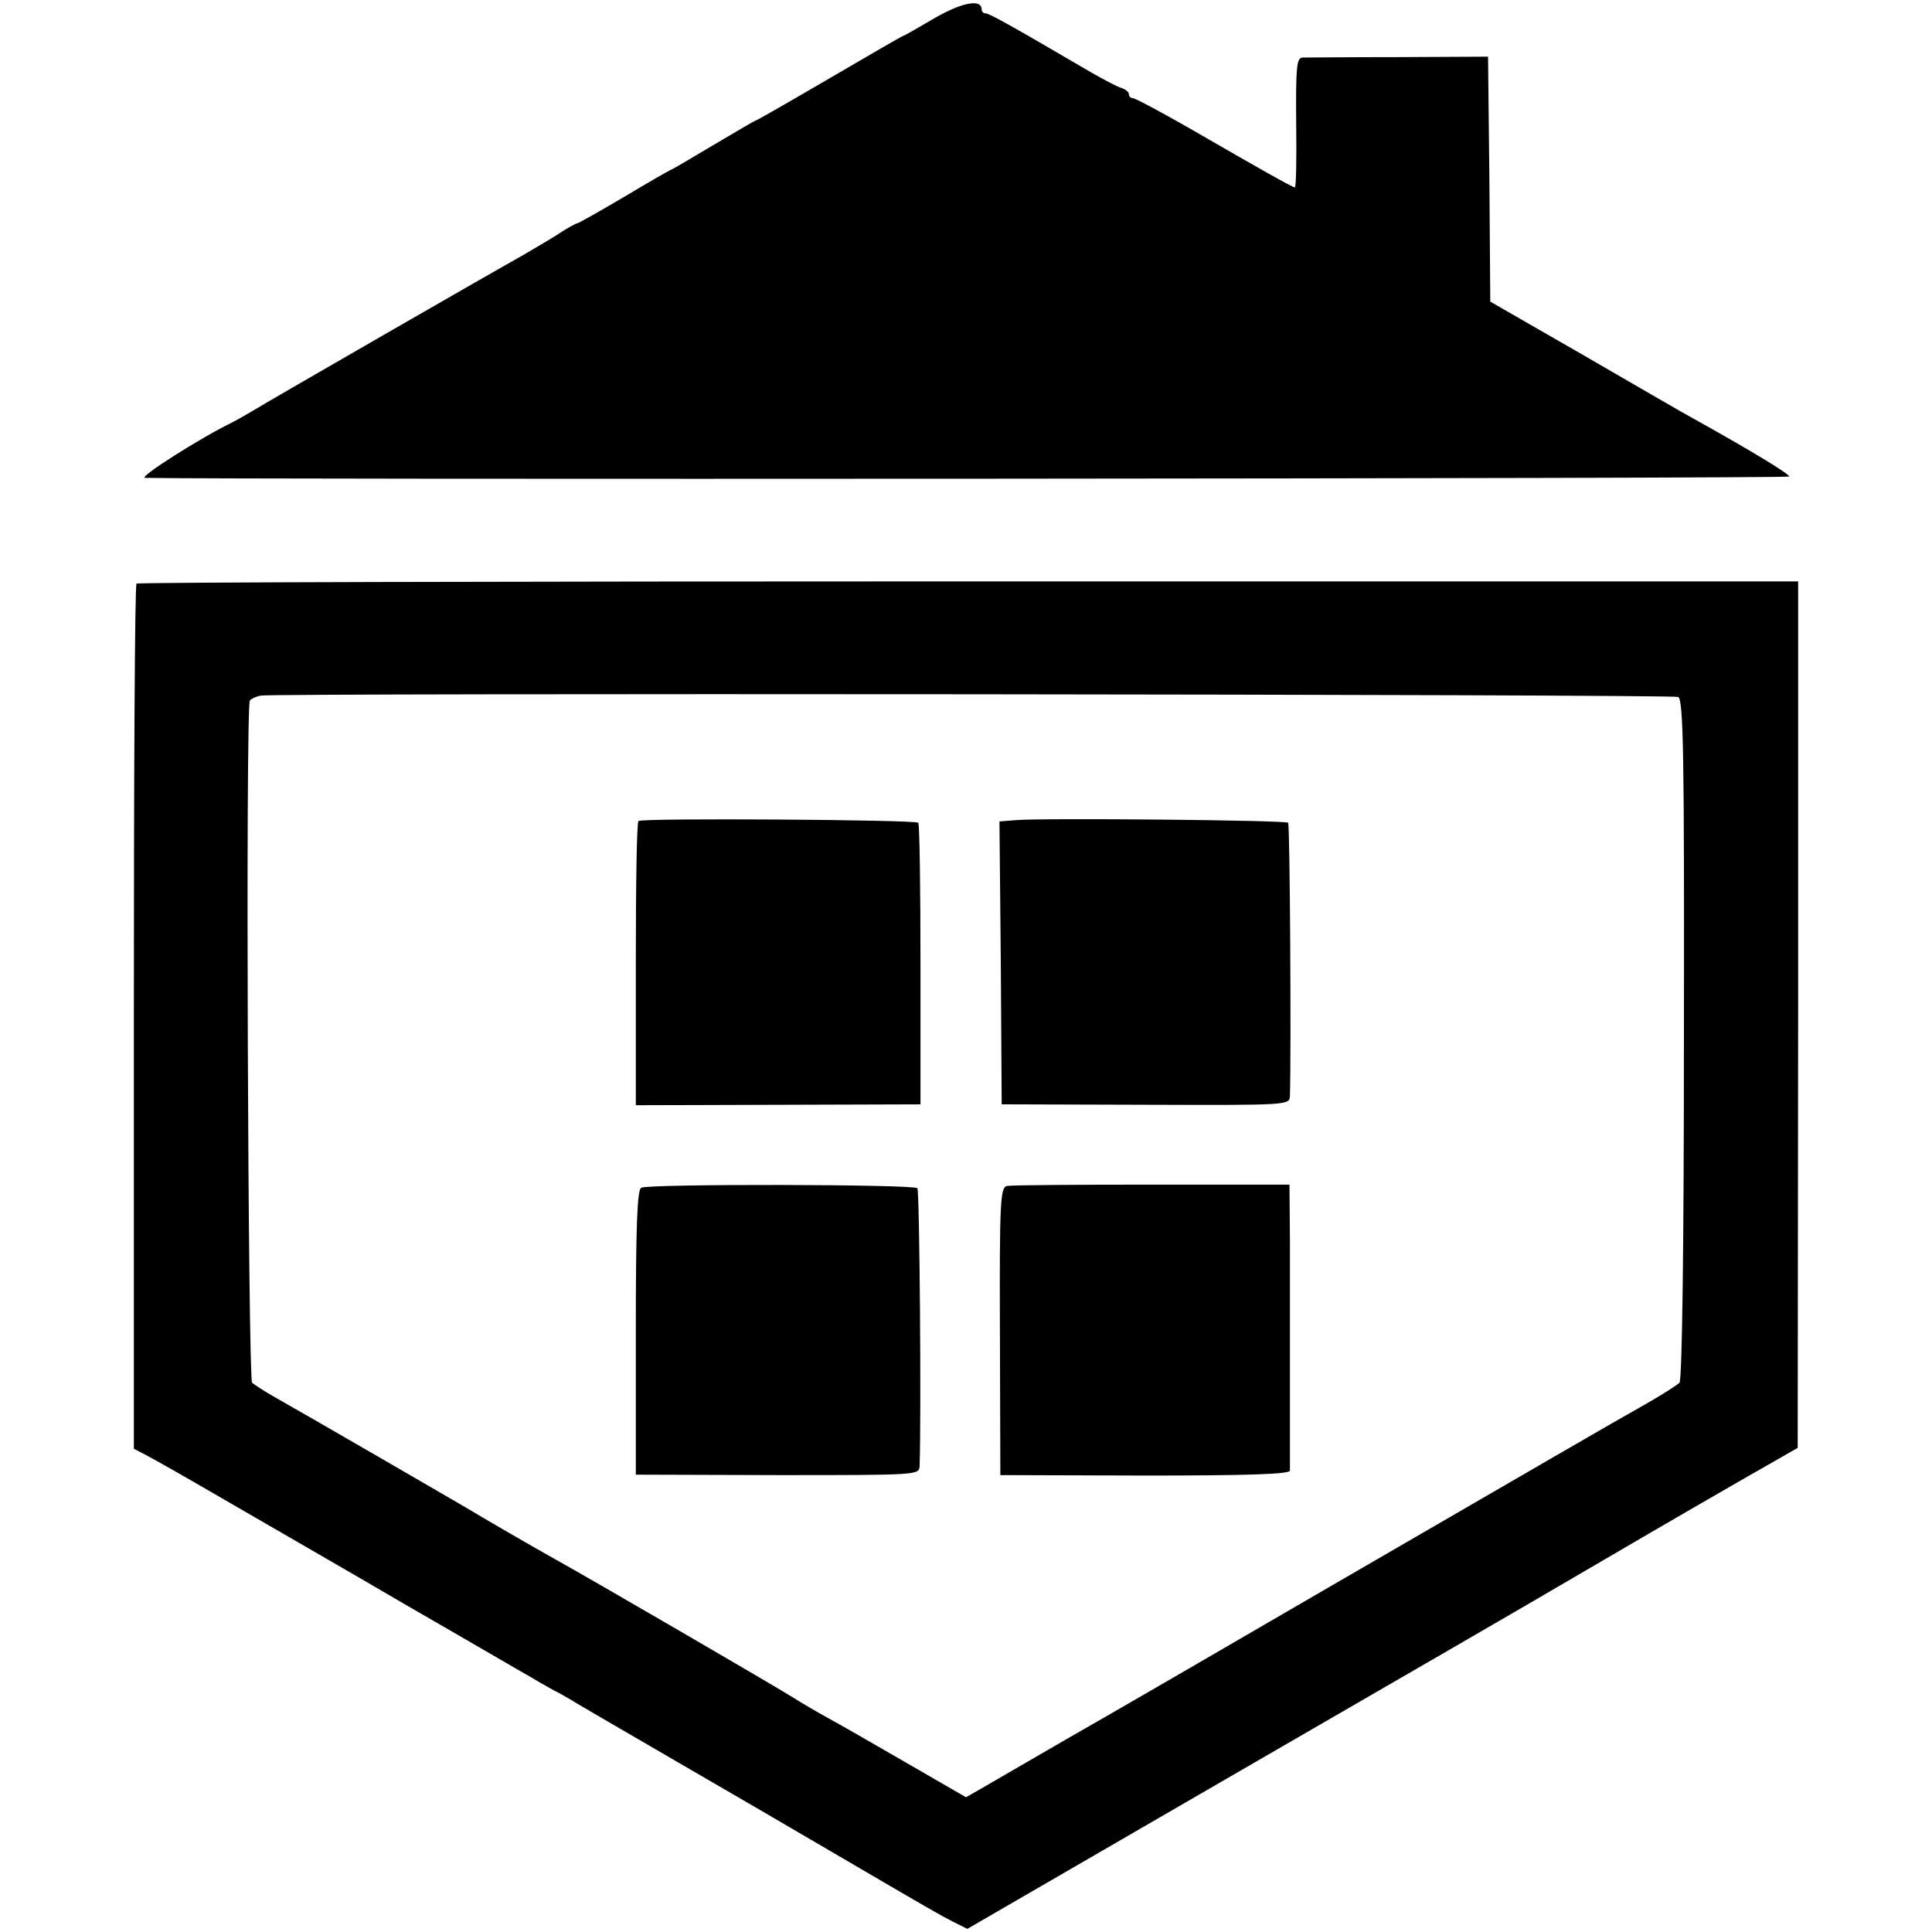
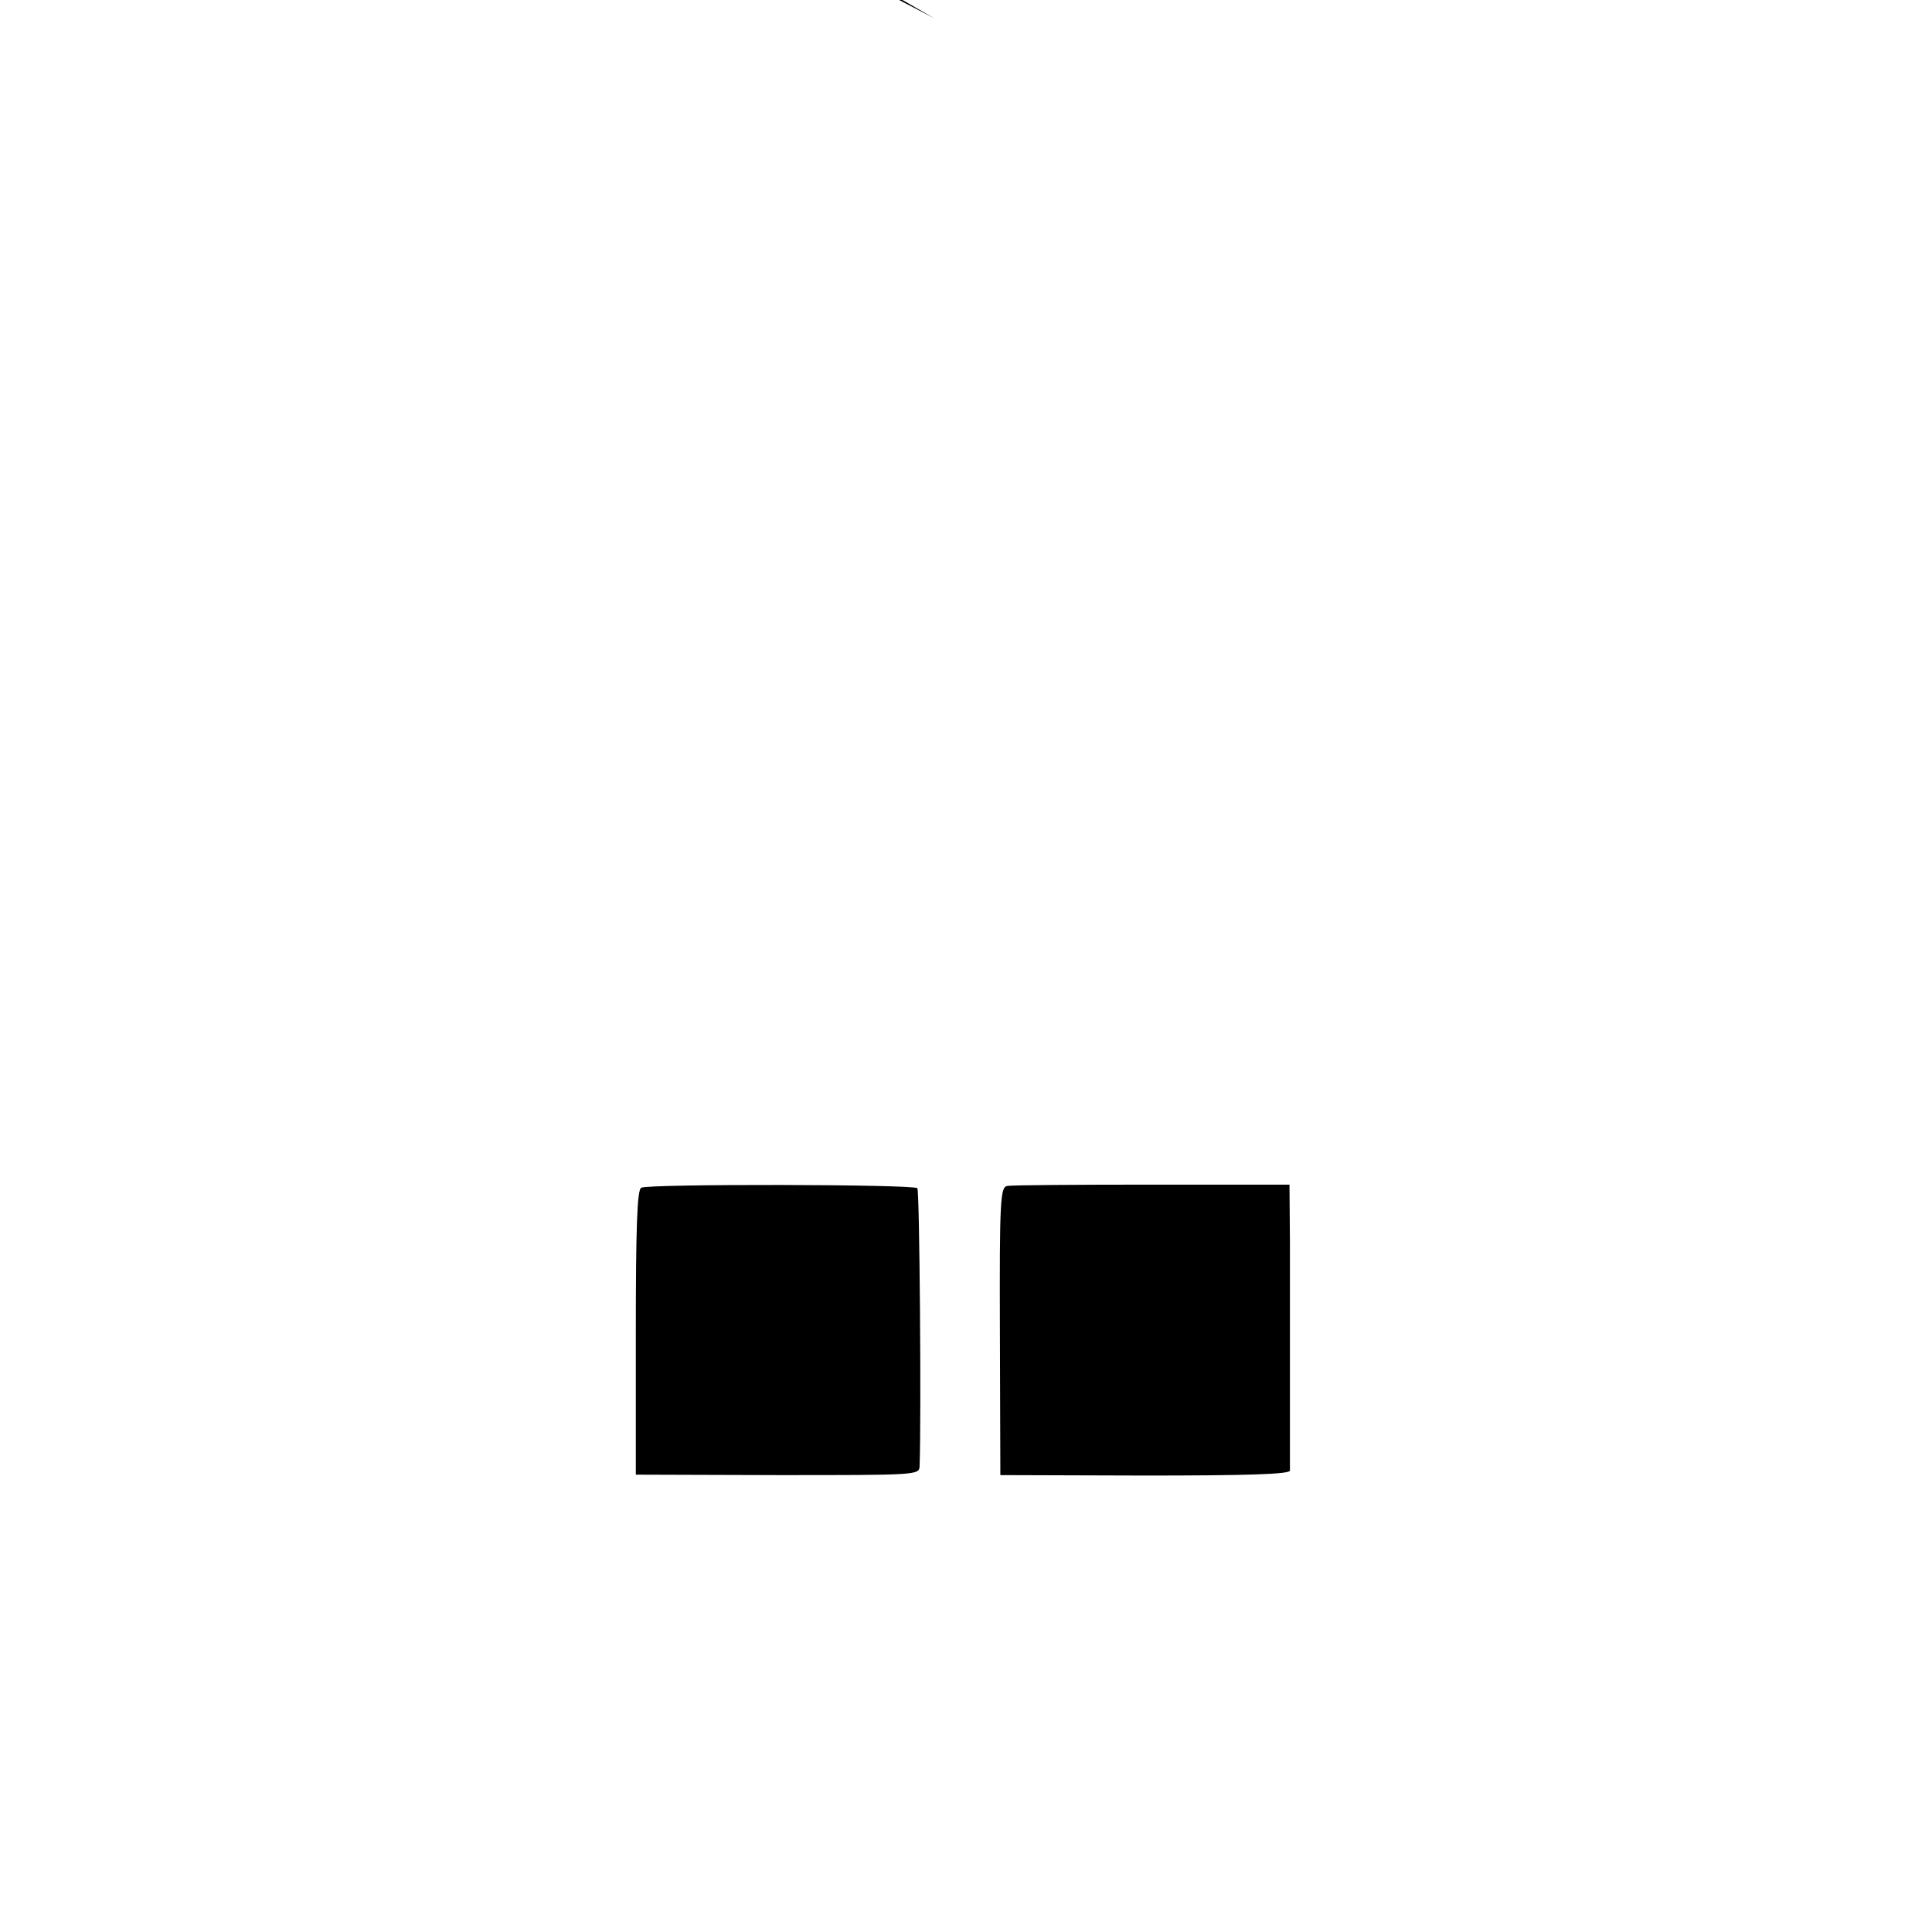
<svg xmlns="http://www.w3.org/2000/svg" version="1.0" width="433pt" height="433pt" viewBox="0 0 433 433" preserveAspectRatio="xMidYMid meet">
  <g transform="translate(0,433) scale(0.1,-0.1)" fill="#000000" stroke="none">
-     <path d="M2094 4289 c-36 -21 -67 -39 -69 -39 -2 0 -76 -43 -165 -95 -89 -52 -164 -95 -166 -95 -2 0 -44 -25 -95 -55 -50 -30 -93 -55 -94 -55 -2 0 -49 -27 -104 -60 -56 -33 -104 -60 -106 -60 -3 0 -24 -11 -46 -26 -22 -14 -57 -34 -77 -46 -63 -35 -574 -329 -606 -349 -17 -10 -38 -22 -46 -26 -65 -31 -211 -123 -195 -124 169 -4 3685 -2 3685 3 0 6 -84 57 -206 125 -28 15 -143 82 -257 148 l-207 119 -2 275 -3 274 -200 -1 c-110 0 -207 -1 -216 -1 -13 -1 -15 -21 -14 -146 1 -80 0 -145 -3 -145 -5 0 -78 41 -230 129 -68 39 -128 71 -133 71 -5 0 -9 4 -9 9 0 5 -8 11 -17 14 -10 3 -40 19 -68 35 -181 106 -228 132 -236 132 -5 0 -9 4 -9 9 0 24 -44 16 -106 -20z" />
-     <path d="M306 3022 c-4 -3 -6 -440 -6 -972 l0 -967 27 -14 c16 -8 102 -57 193 -110 91 -53 269 -155 395 -229 127 -73 250 -145 275 -159 25 -15 52 -30 60 -34 8 -4 29 -16 45 -26 17 -10 118 -69 225 -131 107 -62 260 -151 340 -198 229 -134 243 -142 276 -159 l32 -16 618 358 c341 197 655 379 699 405 116 68 303 177 432 251 l112 64 1 971 0 971 -1859 0 c-1023 0 -1862 -2 -1865 -5z m3455 -254 c12 -5 14 -131 13 -767 0 -461 -4 -765 -10 -770 -5 -5 -36 -25 -69 -44 -80 -45 -240 -138 -730 -422 -225 -131 -482 -280 -570 -330 -88 -51 -176 -102 -195 -113 l-35 -20 -135 78 c-74 43 -153 88 -175 100 -22 12 -58 33 -80 47 -40 25 -454 266 -530 308 -61 34 -148 85 -165 95 -17 11 -418 243 -470 272 -19 11 -39 24 -45 29 -9 9 -15 1513 -5 1529 3 4 14 9 24 11 31 6 3162 3 3177 -3z" />
-     <path d="M1431 2490 c-4 -3 -6 -147 -6 -321 l0 -316 319 1 319 1 0 313 c0 171 -2 315 -5 318 -7 7 -617 11 -627 4z" />
-     <path d="M2278 2492 l-38 -3 3 -317 2 -317 323 -1 c321 -1 322 -1 323 20 3 101 0 609 -4 612 -5 6 -552 11 -609 6z" />
+     <path d="M2094 4289 l-207 119 -2 275 -3 274 -200 -1 c-110 0 -207 -1 -216 -1 -13 -1 -15 -21 -14 -146 1 -80 0 -145 -3 -145 -5 0 -78 41 -230 129 -68 39 -128 71 -133 71 -5 0 -9 4 -9 9 0 5 -8 11 -17 14 -10 3 -40 19 -68 35 -181 106 -228 132 -236 132 -5 0 -9 4 -9 9 0 24 -44 16 -106 -20z" />
    <path d="M1437 1668 c-9 -5 -12 -88 -12 -325 l0 -318 318 -1 c313 0 317 0 318 20 4 108 0 618 -5 623 -9 9 -604 10 -619 1z" />
    <path d="M2257 1672 c-15 -3 -17 -33 -16 -326 l1 -322 324 -1 c229 0 324 3 325 11 0 15 0 348 0 511 l-1 130 -308 0 c-170 0 -316 -1 -325 -3z" />
  </g>
</svg>